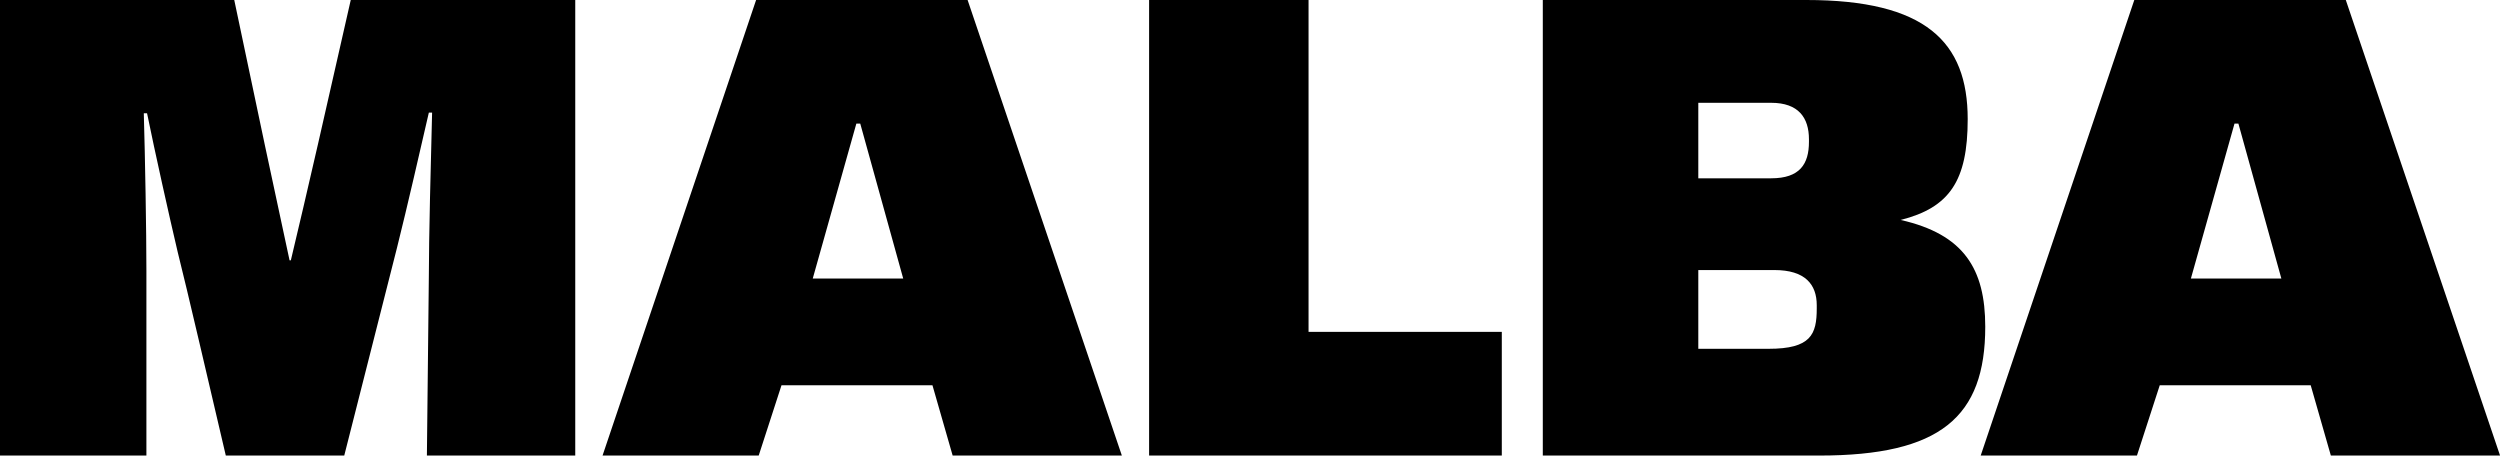
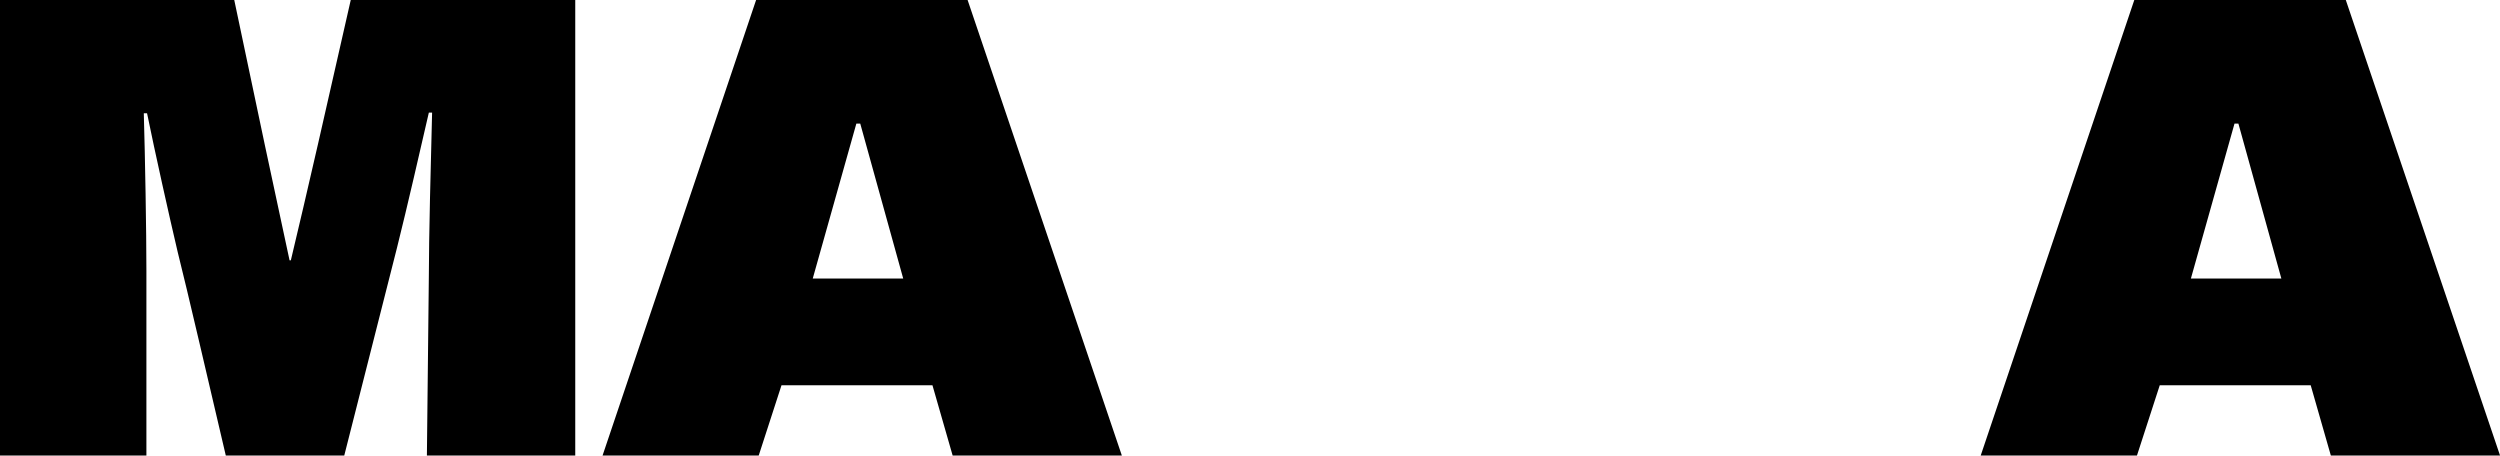
<svg xmlns="http://www.w3.org/2000/svg" id="uuid-d44065c5-78b1-4b52-baae-924951834455" viewBox="0 0 500 91.11">
  <path d="M0,91.11V0h46.85l6.12,29.02c1.56,7.42,3.77,17.44,4.94,23.04h.26c1.3-5.34,3.64-15.49,5.47-23.43L70.15,0h44.9v91.11h-29.67l.39-35.92c0-7.29.39-22.91.65-32.67h-.65c-1.56,6.77-4.29,18.74-6.38,27.07l-10.54,41.52h-23.69c-3.12-13.28-7.81-33.58-9.63-40.74-1.69-7.16-4.56-20.04-6.12-27.72h-.65c.26,8.85.52,23.56.52,31.5v36.96H0Z" />
  <path d="M120.51,91.11L151.22,0h42.3l30.85,91.11h-33.84l-4.04-14.06h-30.19l-4.56,14.06h-31.24ZM162.55,55.7h18.09l-8.59-30.98h-.78l-8.72,30.98Z" />
-   <polygon points="229.82 91.11 229.82 0 261.71 0 261.71 66.38 300.36 66.38 300.36 91.11 229.82 91.11" />
-   <path d="M308.56,91.11V0h52.71C385.08,0,393.54,8.33,393.54,23.82c0,12.36-3.64,17.7-13.41,20.17,12.62,2.86,16.92,9.76,16.92,21.35,0,18.09-8.98,25.77-33.19,25.77h-55.31ZM339.66,35.66h14.58c5.73,0,7.55-2.86,7.55-7.29v-.52c0-4.29-2.08-7.29-7.55-7.29h-14.58v15.1ZM339.66,69.76h14.06c8.46,0,9.63-2.86,9.63-8.07v-.65c0-4.17-2.34-7.03-8.46-7.03h-15.23v15.75Z" />
  <path d="M396.14,91.11L426.86,0h42.3l30.85,91.11h-33.84l-4.03-14.06h-30.19l-4.56,14.06h-31.24ZM438.18,55.7h18.09l-8.59-30.98h-.78l-8.72,30.98Z" />
</svg>